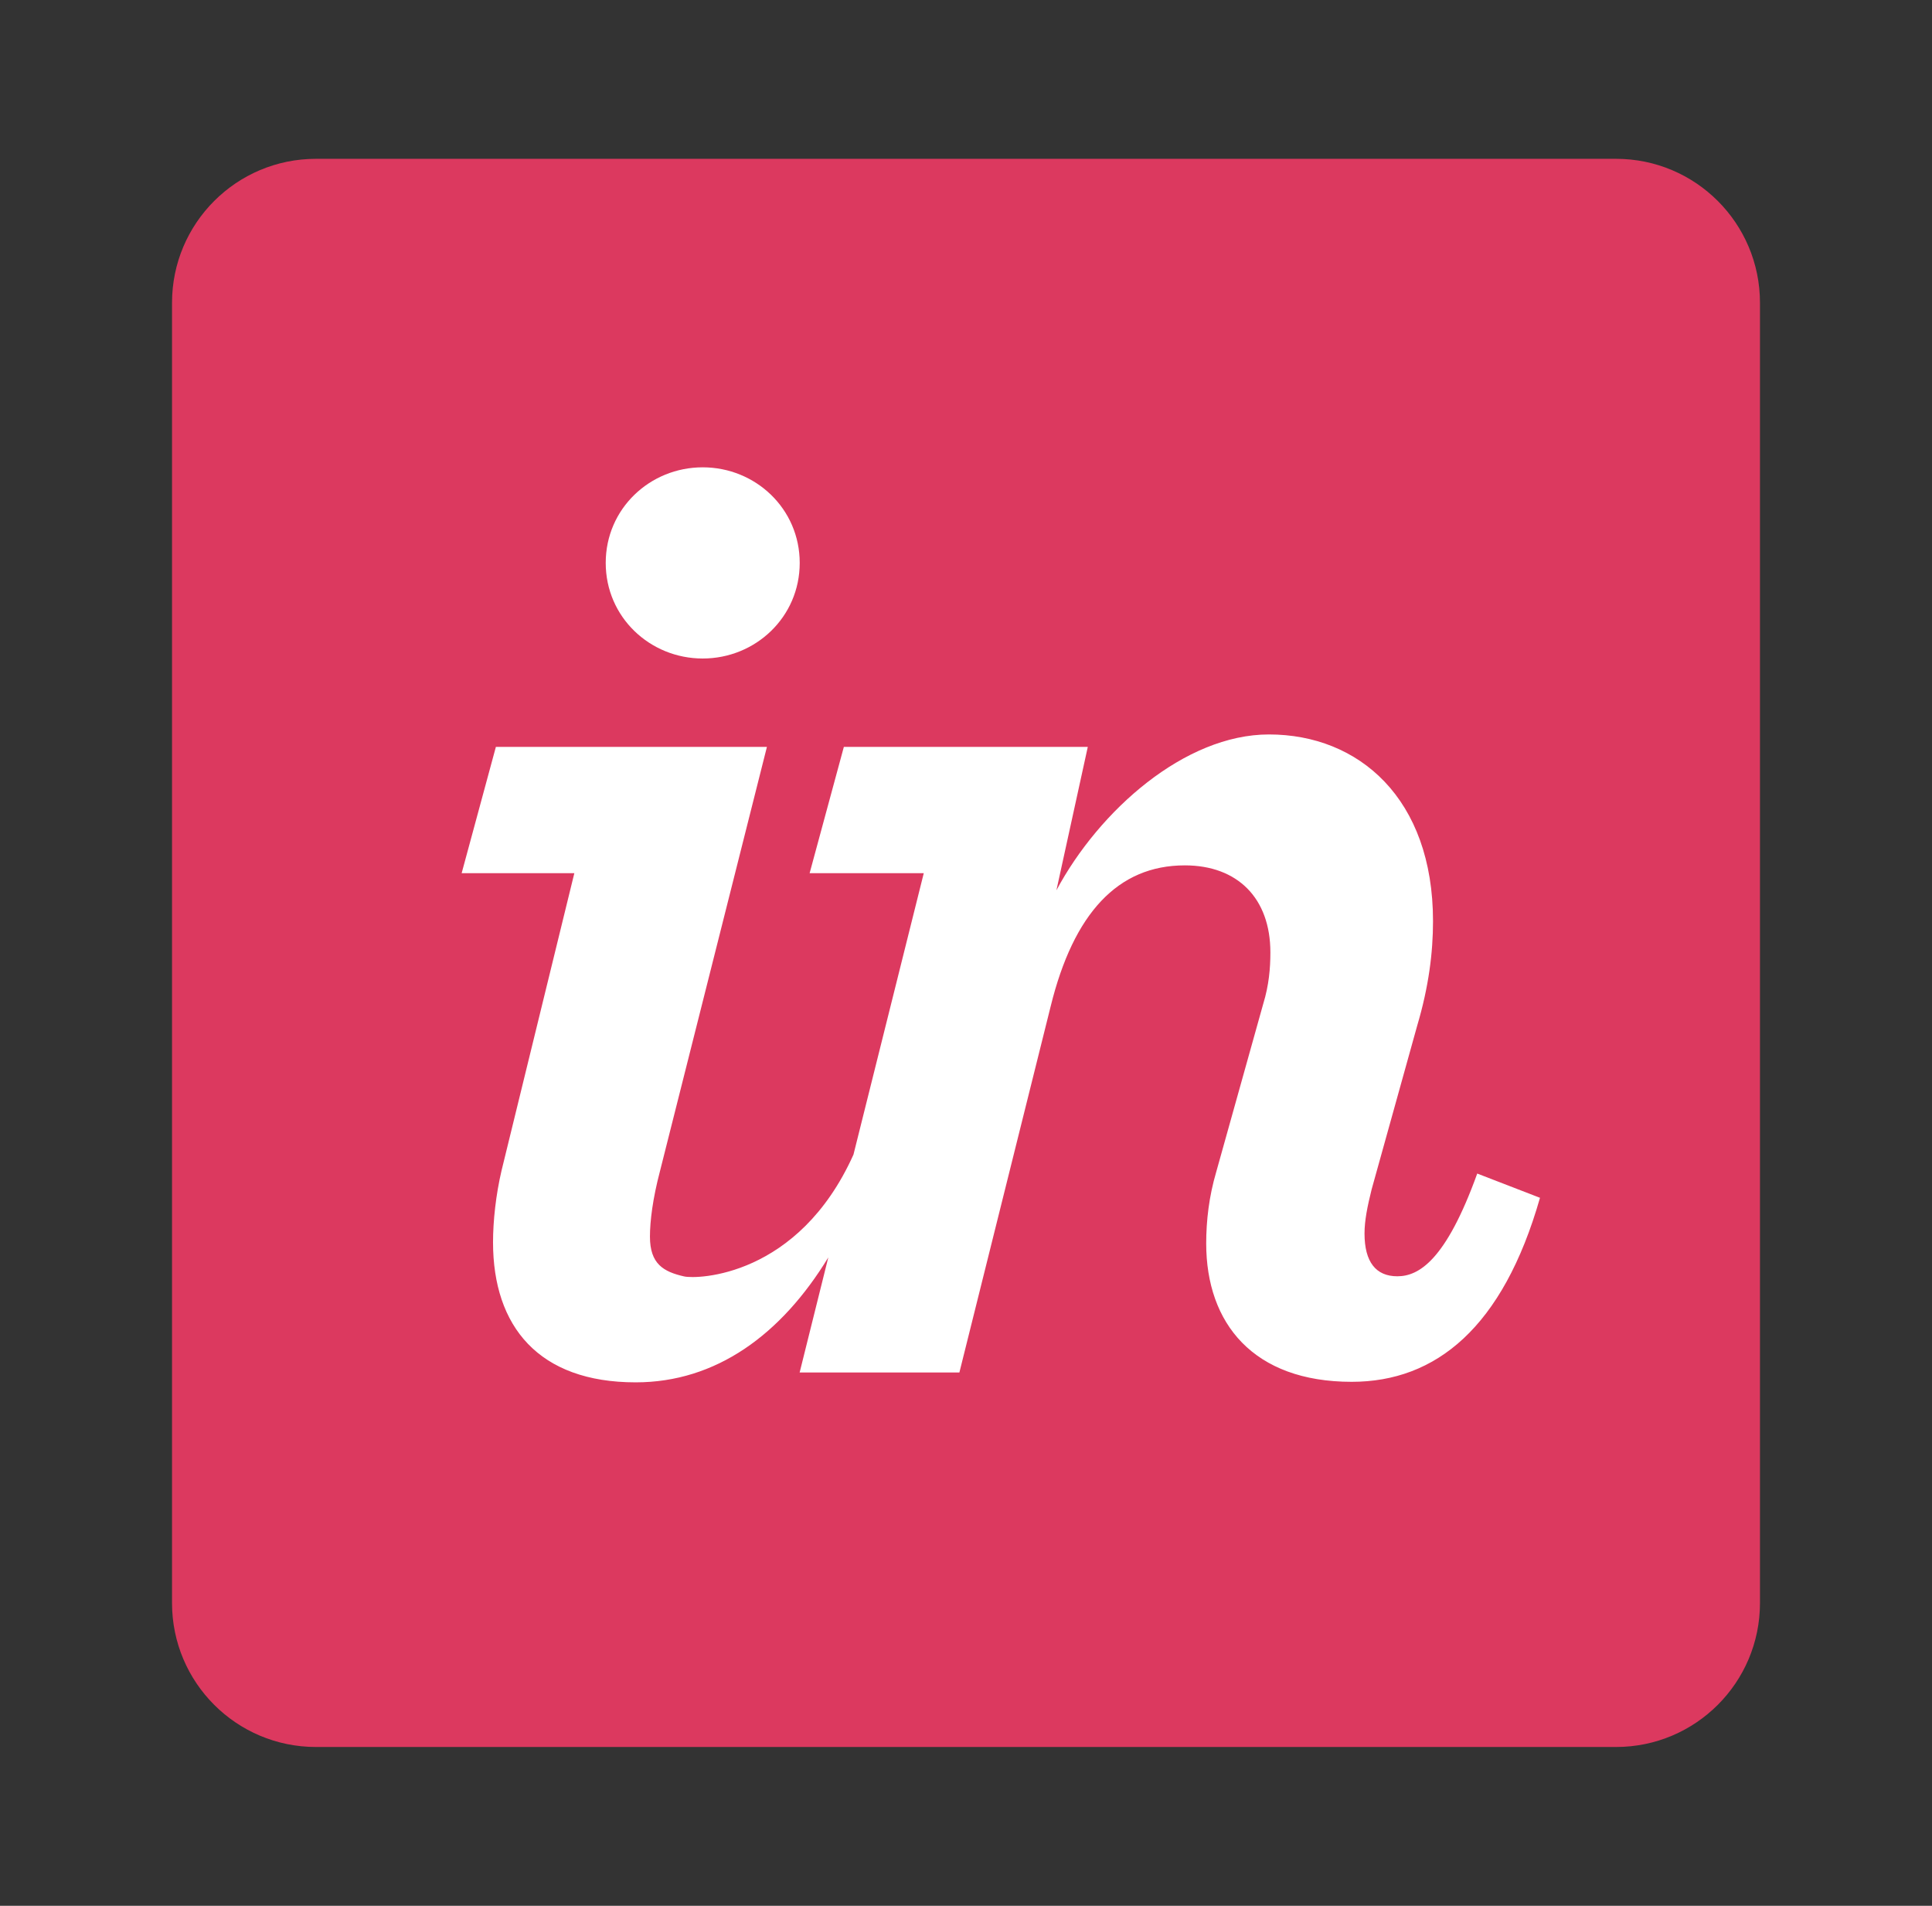
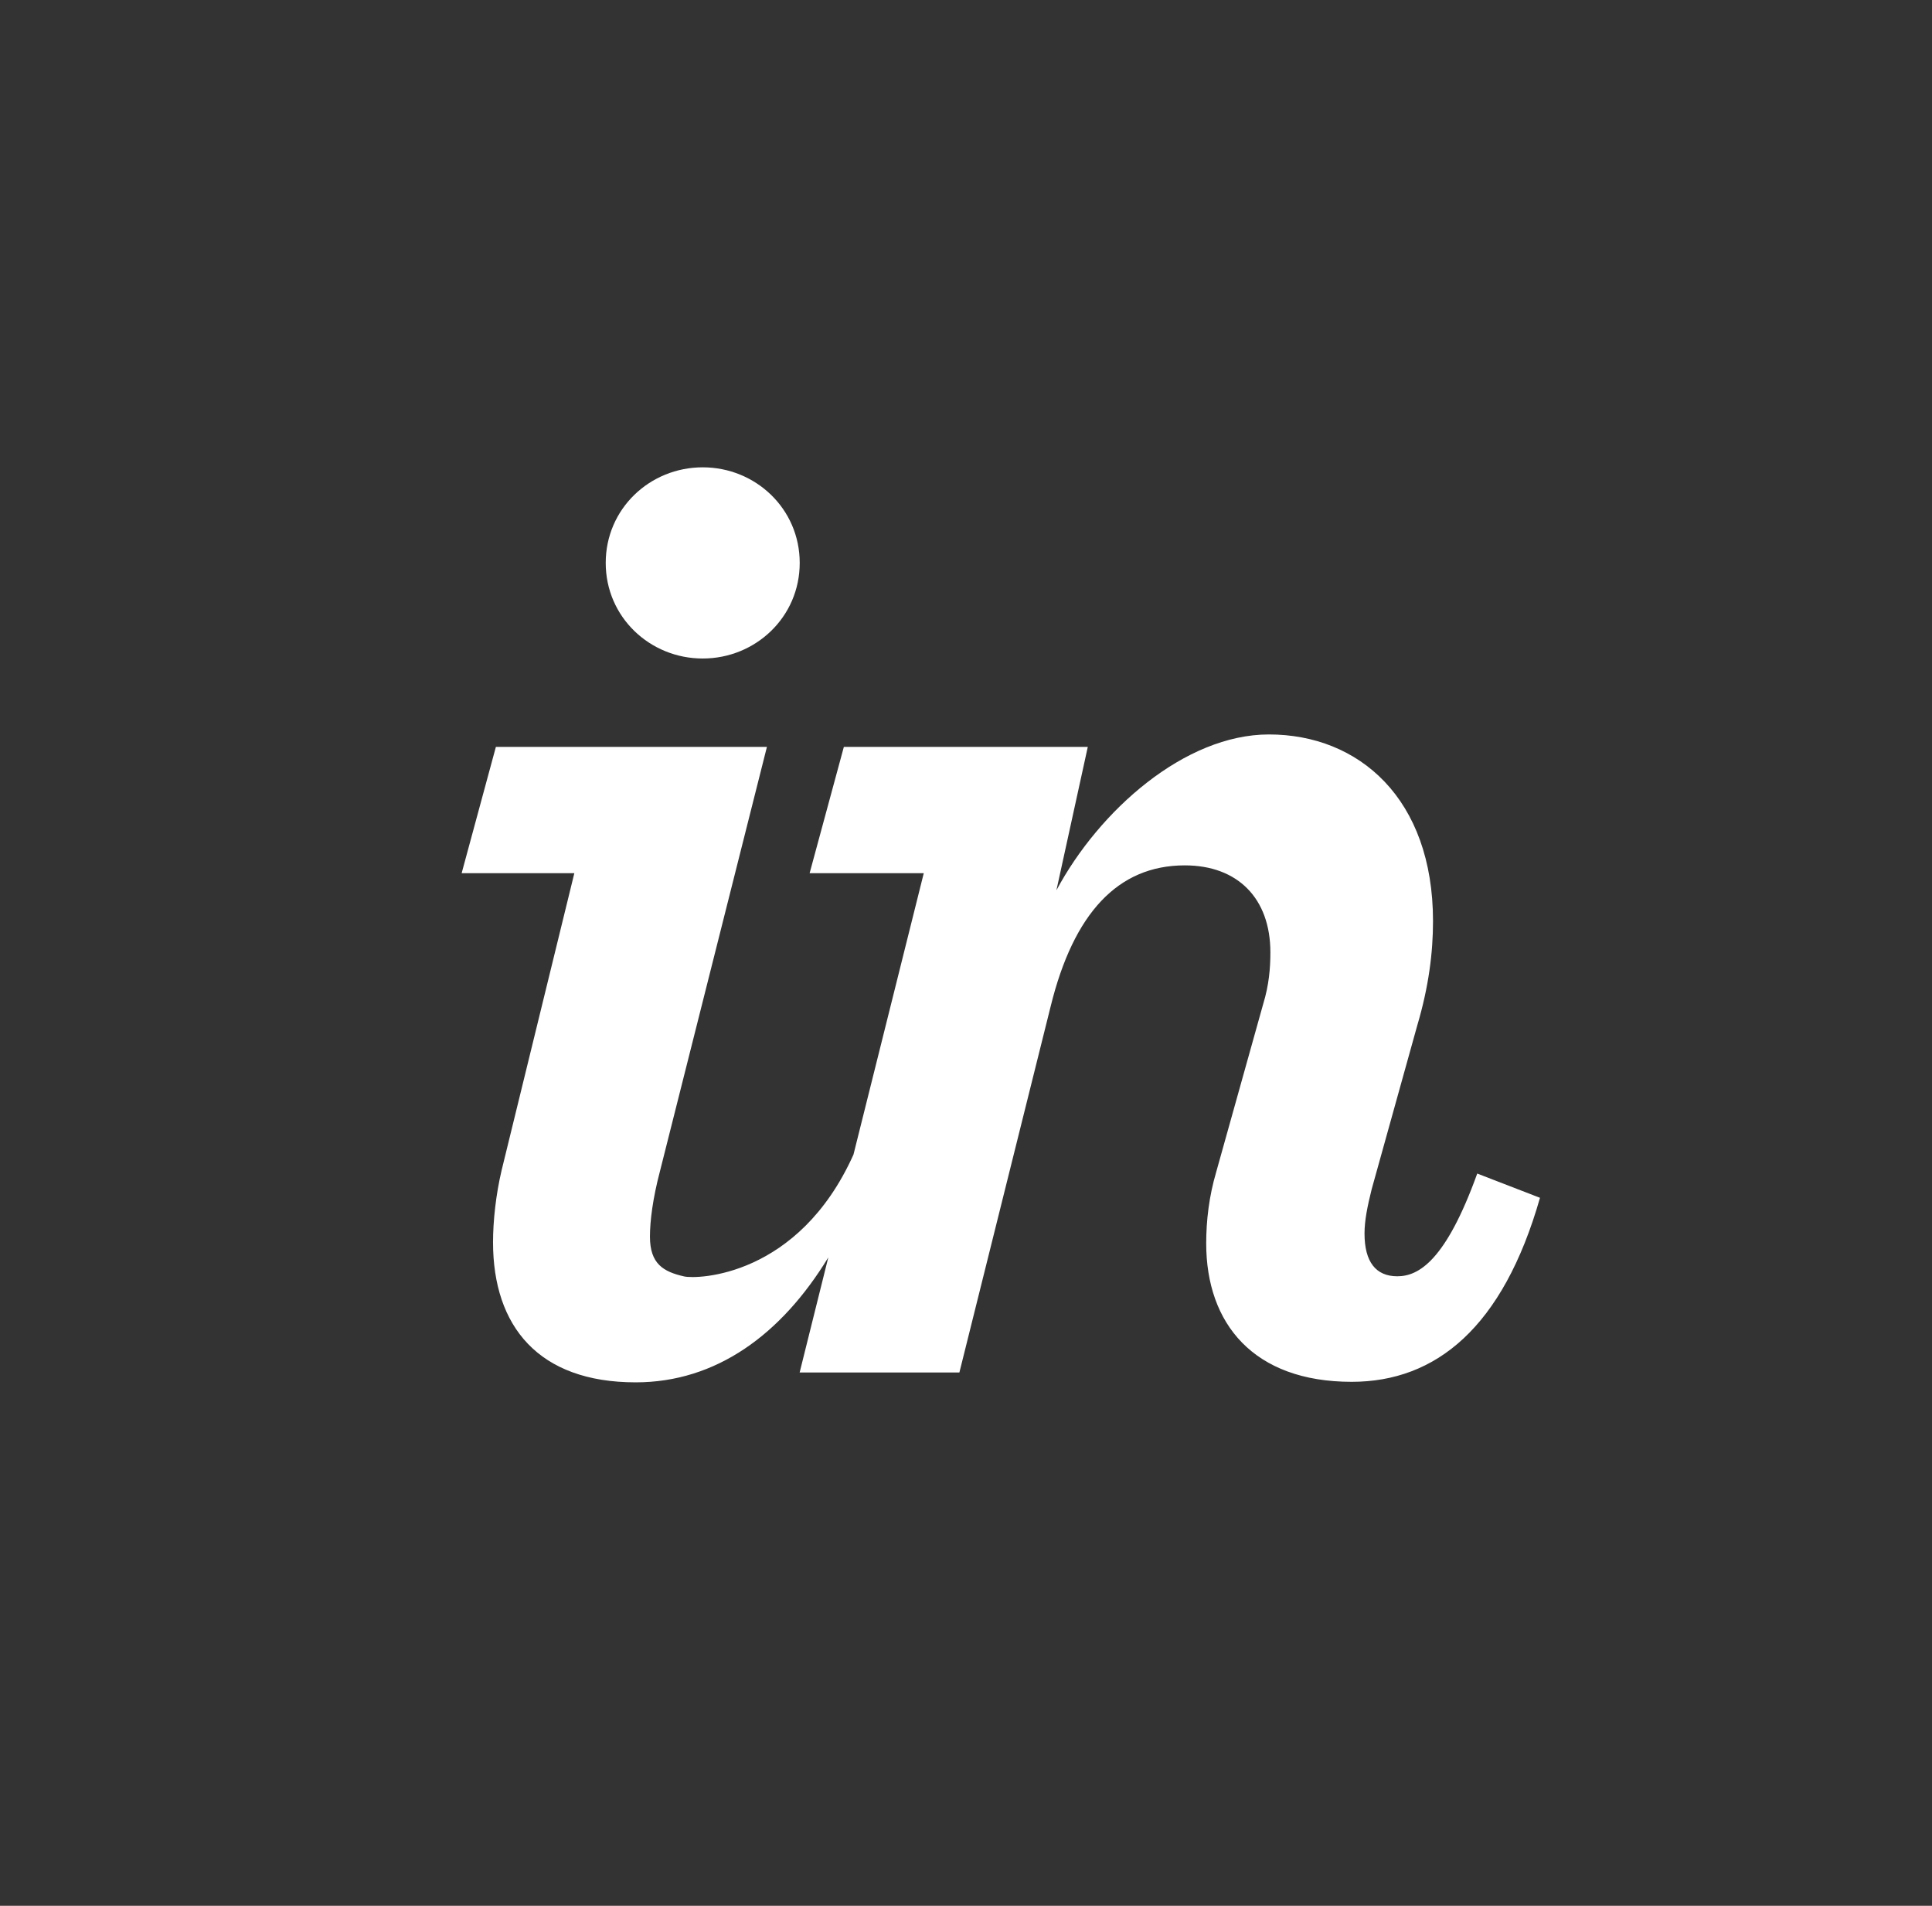
<svg xmlns="http://www.w3.org/2000/svg" width="73" height="72" viewBox="0 0 73 72" fill="none">
  <rect x="0" y="0" width="73" height="72" fill="#333333" stroke="none" />
-   <path d="M61.061 6H11.939C8.935 6 6.5 8.435 6.5 11.439V60.561C6.5 63.565 8.935 66 11.939 66H61.061C64.065 66 66.5 63.565 66.5 60.561V11.439C66.5 8.435 64.065 6 61.061 6Z" fill="#DC395F" />
  <path d="M26.552 24.878C28.546 24.878 30.217 23.314 30.217 21.266C30.217 19.218 28.546 17.655 26.552 17.655C24.557 17.655 22.887 19.218 22.887 21.266C22.887 23.314 24.557 24.878 26.552 24.878ZM18.952 44.218C18.737 45.135 18.629 46.124 18.629 46.931C18.629 50.112 20.353 52.224 24.019 52.224C27.059 52.224 29.523 50.419 31.297 47.504L30.214 51.852H36.25L39.7 38.015C40.563 34.511 42.234 32.693 44.767 32.693C46.761 32.693 48.001 33.933 48.001 35.981C48.001 36.574 47.947 37.22 47.732 37.921L45.953 44.281C45.683 45.198 45.576 46.114 45.576 46.976C45.576 49.996 47.354 52.204 51.073 52.204C54.254 52.204 56.787 50.157 58.188 45.252L55.817 44.336C54.631 47.623 53.607 48.217 52.798 48.217C51.989 48.217 51.558 47.678 51.558 46.601C51.558 46.115 51.666 45.577 51.828 44.929L53.553 38.732C53.984 37.277 54.146 35.987 54.146 34.802C54.146 30.166 51.343 27.747 47.947 27.747C44.767 27.747 41.533 30.616 39.916 33.635L41.102 28.216H31.885L30.591 32.989H34.904L32.248 43.62C30.163 48.255 26.332 48.331 25.852 48.223C25.062 48.045 24.558 47.745 24.558 46.719C24.558 46.128 24.665 45.278 24.935 44.253L28.978 28.216H18.737L17.443 32.989H21.701L18.952 44.218Z" fill="white" />
</svg>